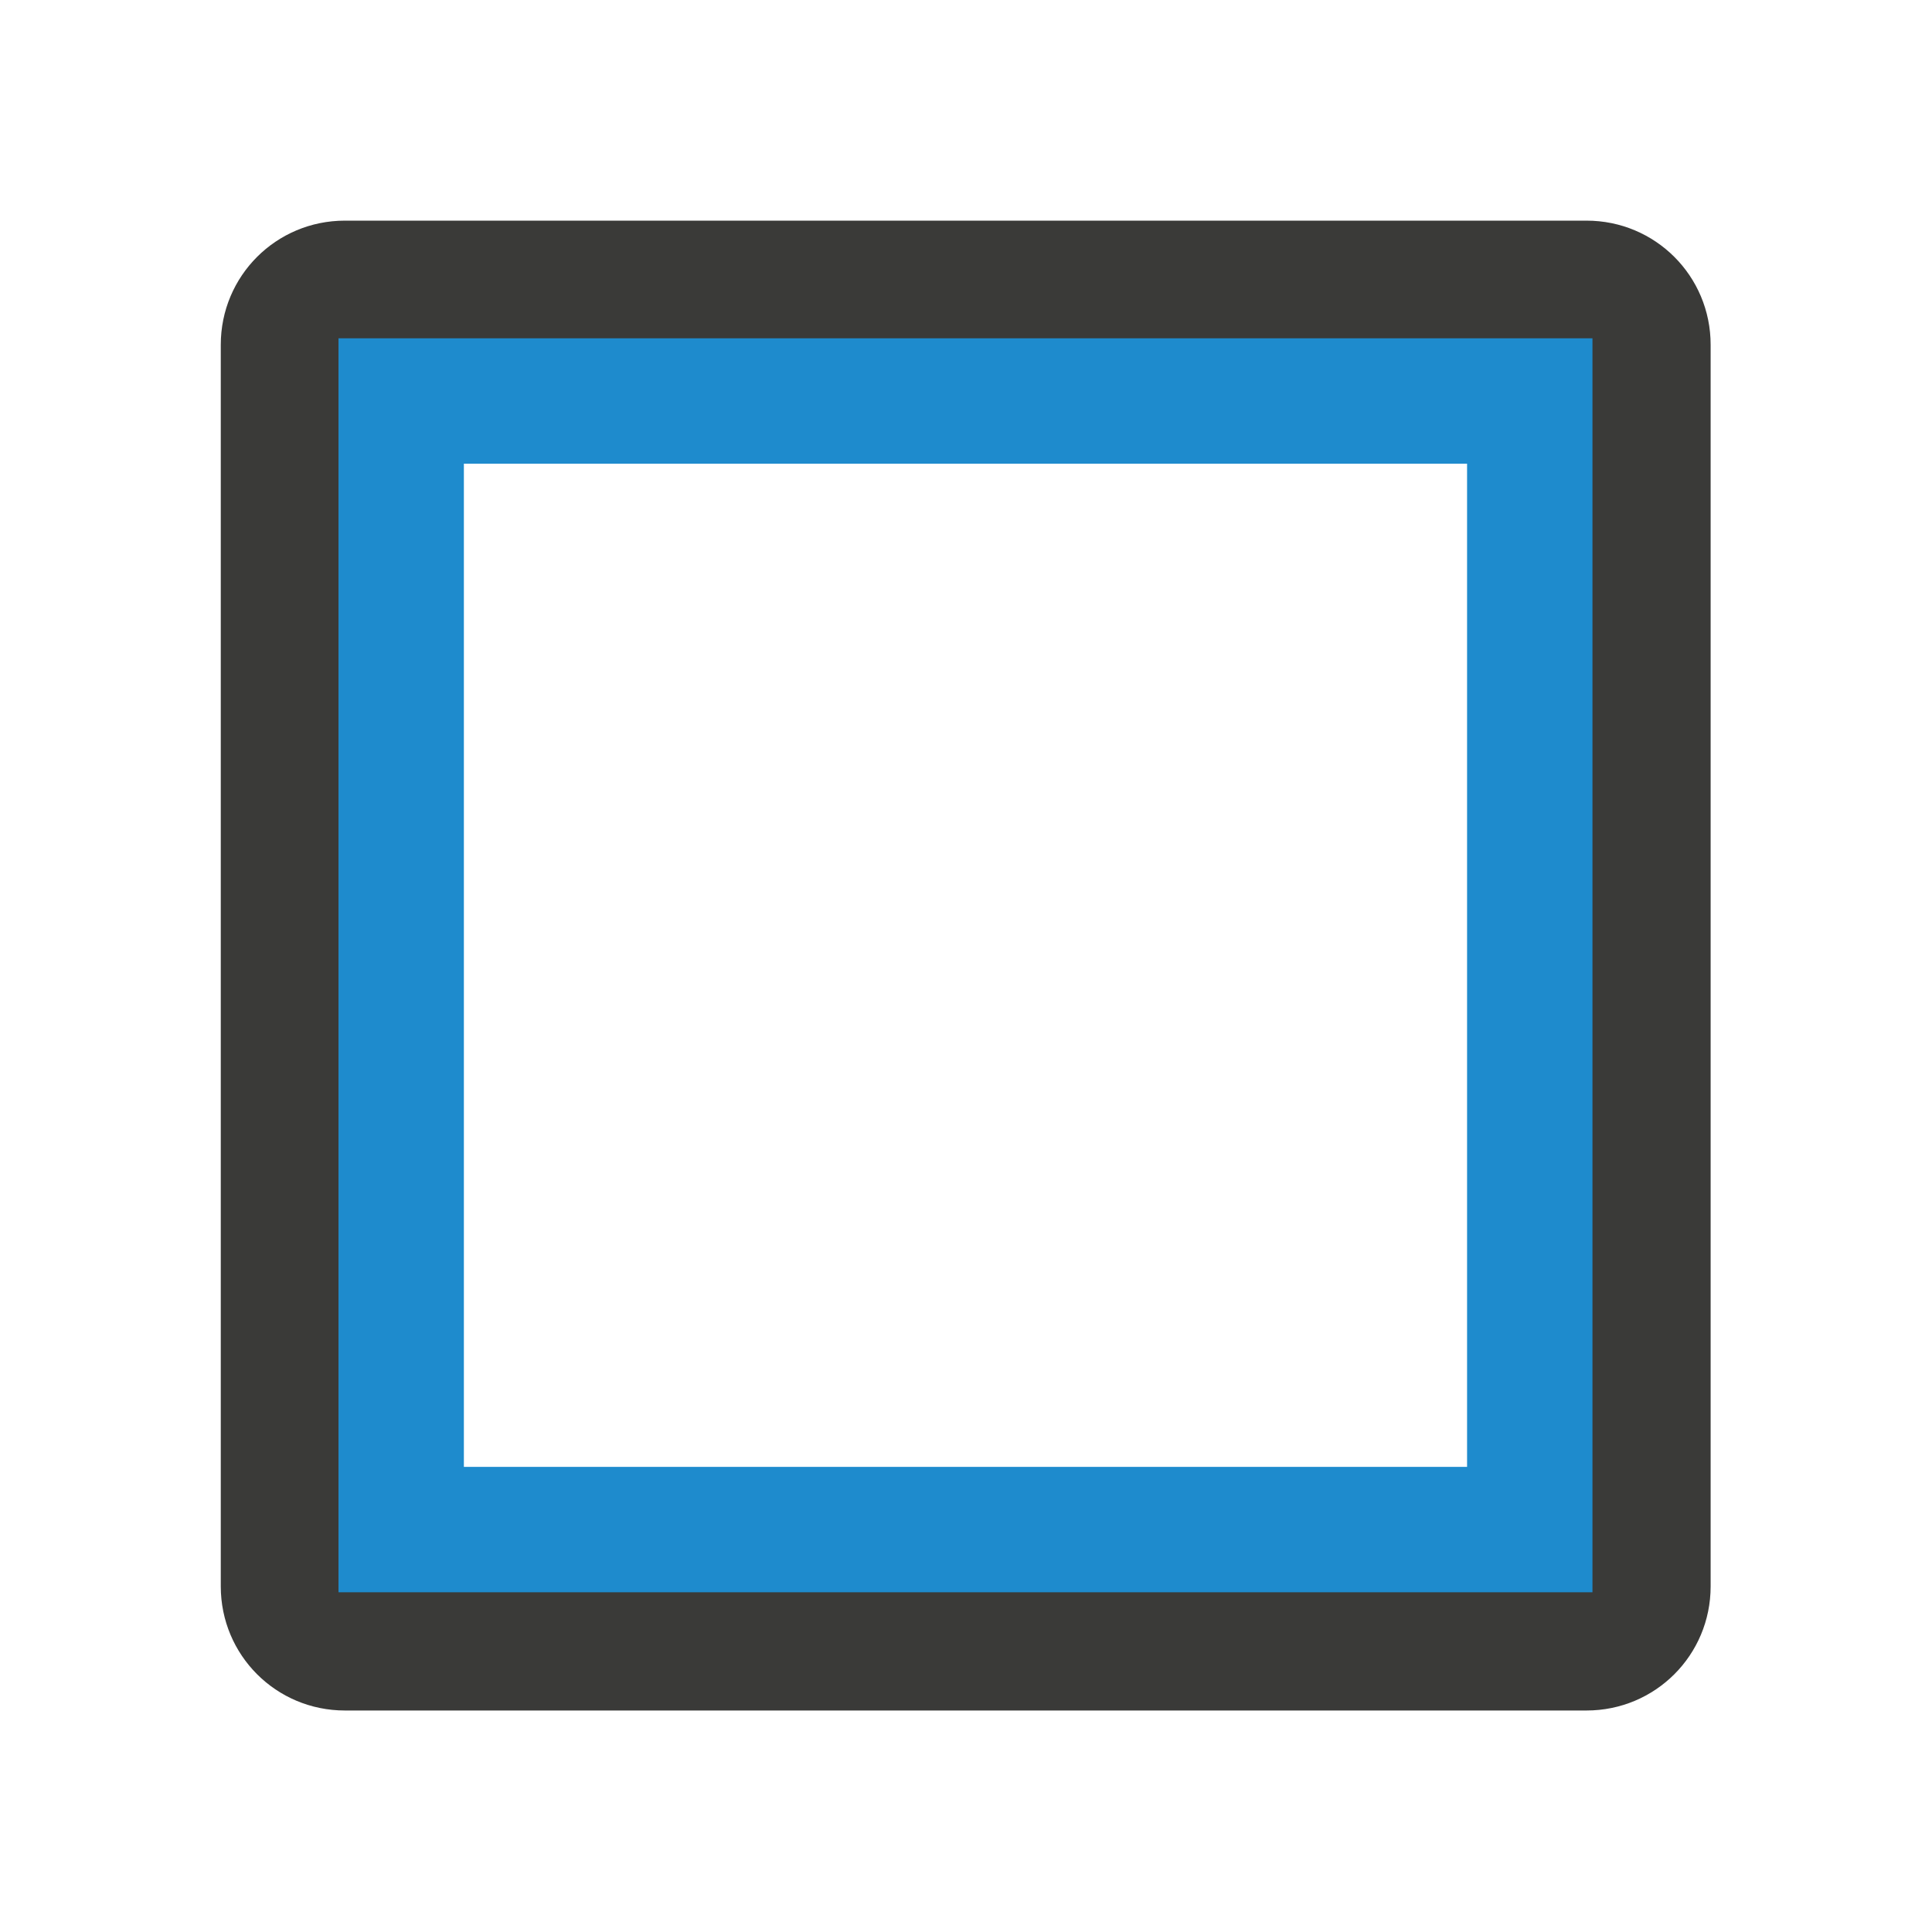
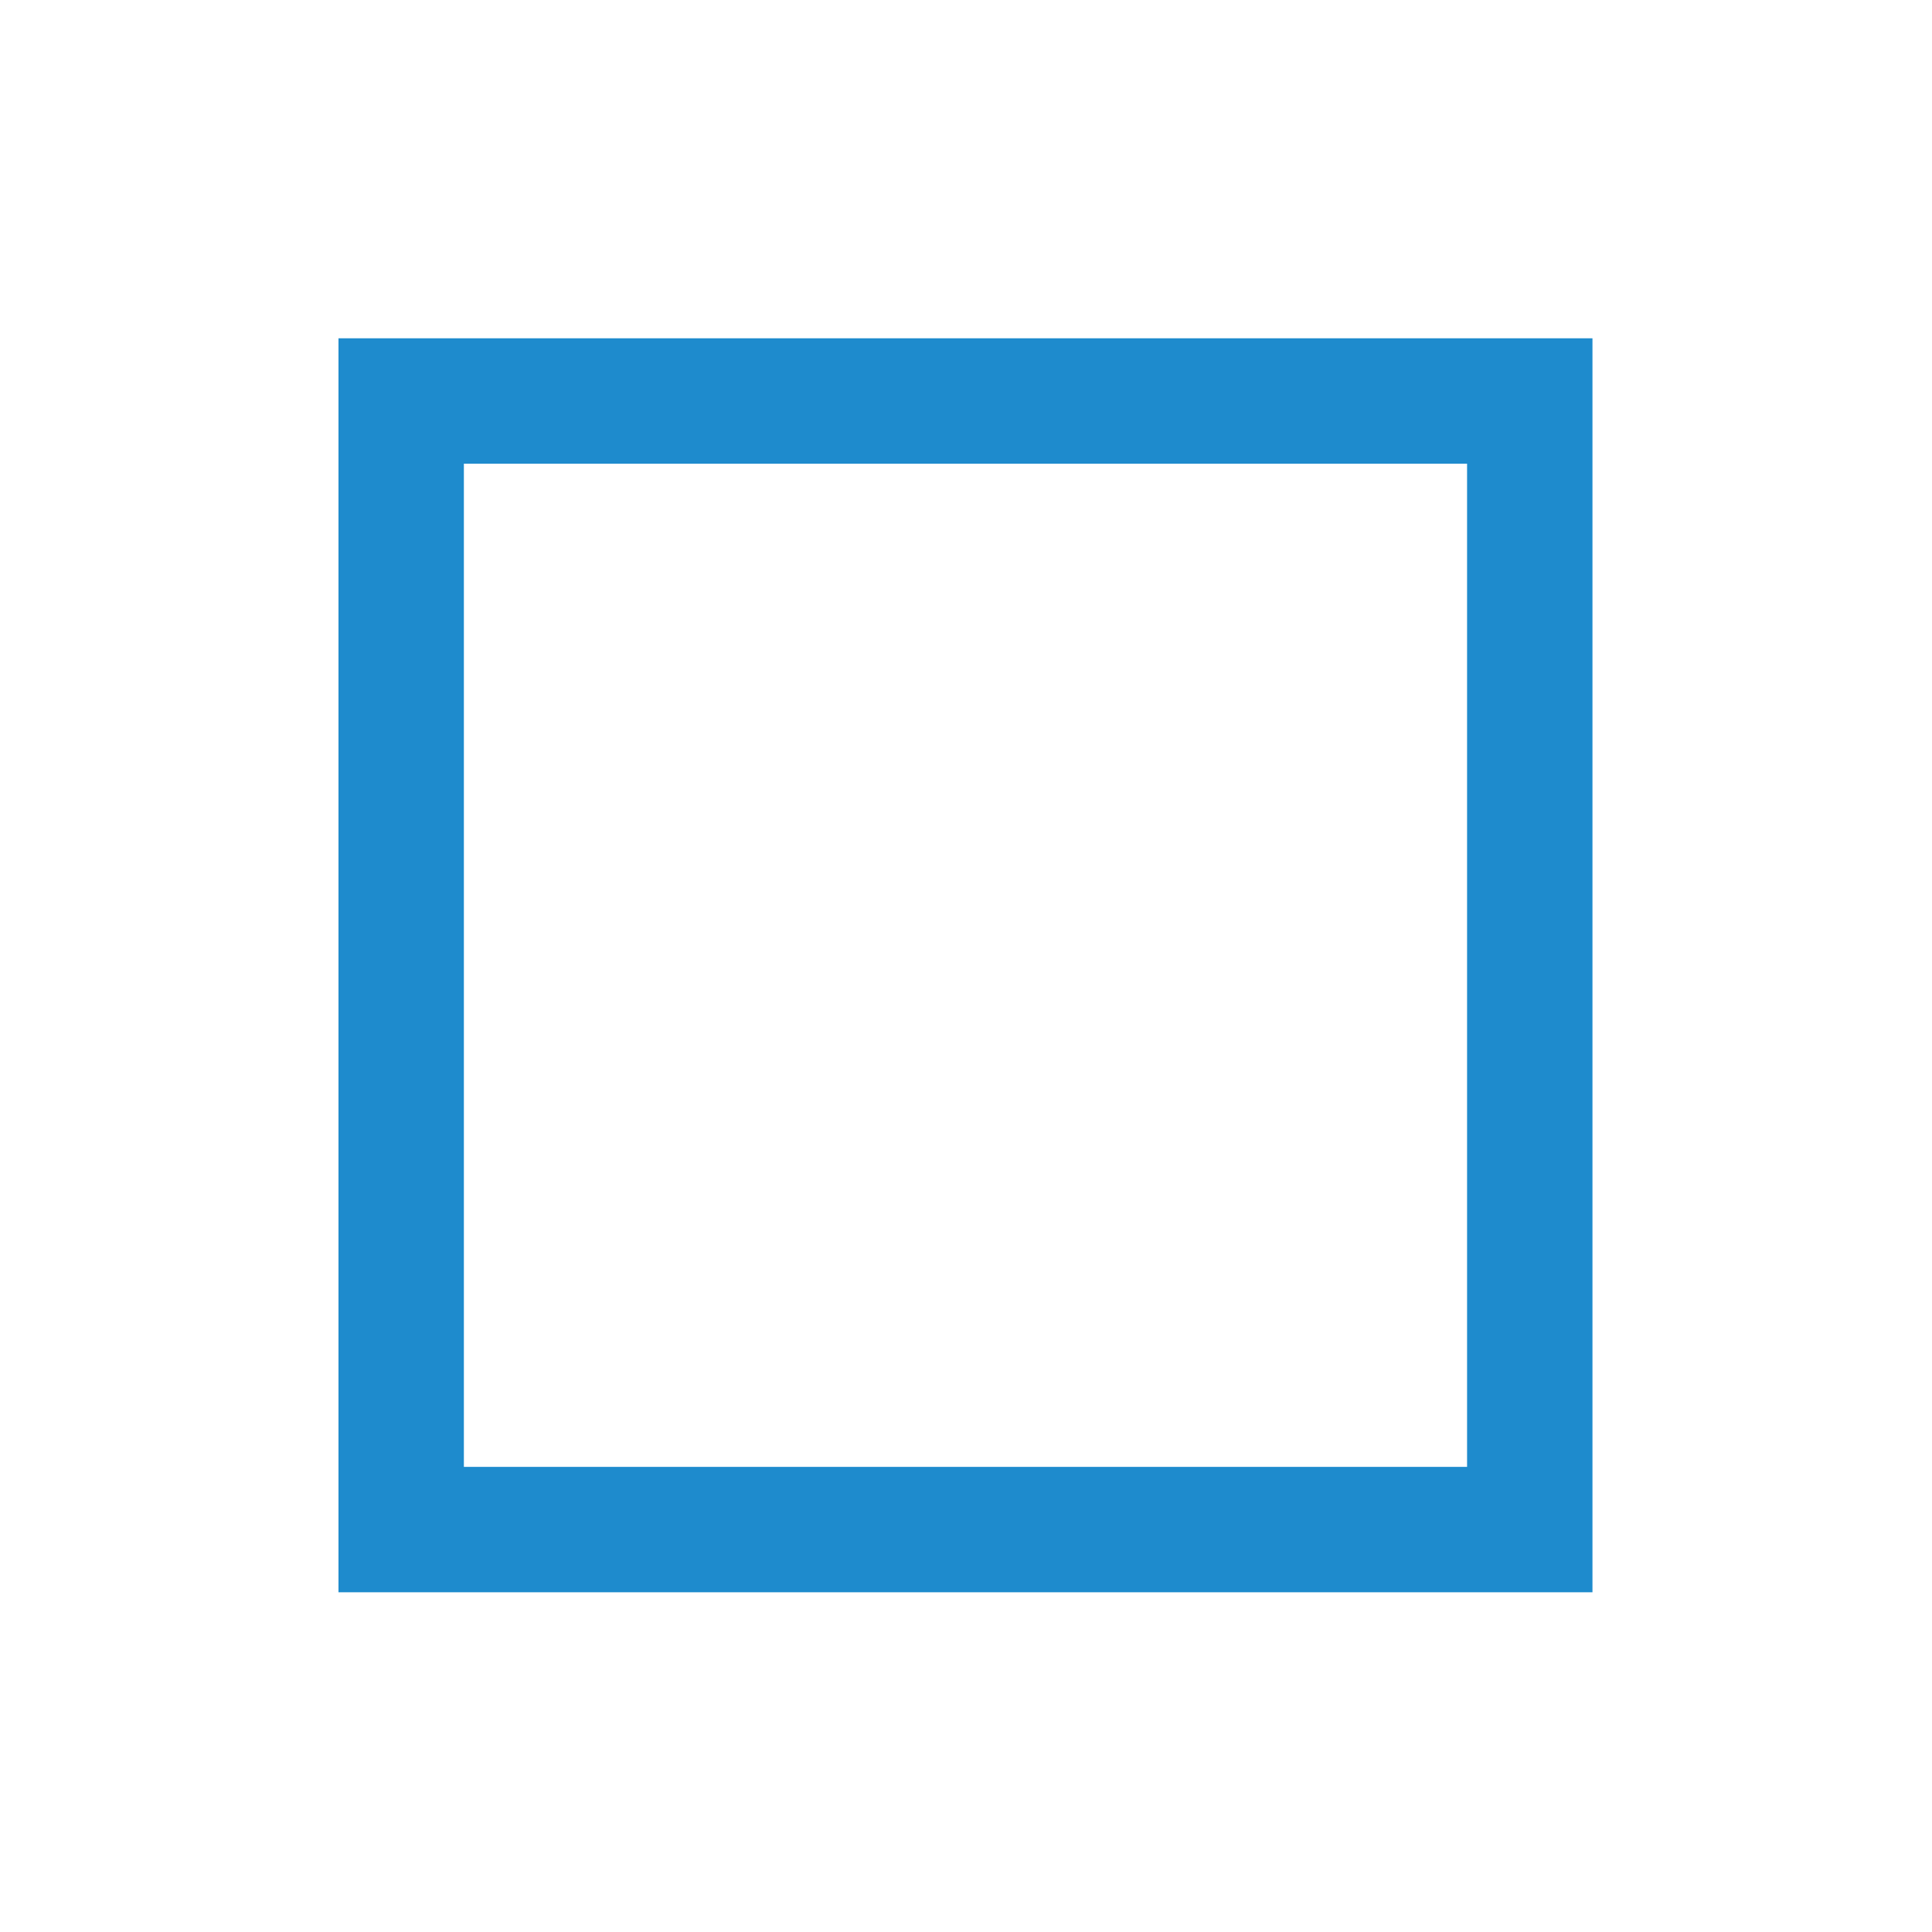
<svg xmlns="http://www.w3.org/2000/svg" version="1.1" viewBox="0 0 24 24">
  <defs>
    <filter id="filter25613" x="-.056" y="-.056" width="1.111" height="1.111" color-interpolation-filters="sRGB">
      <feGaussianBlur stdDeviation="0.5" />
    </filter>
  </defs>
  <g transform="matrix(.714 0 0 .714 2 -.857)">
-     <path d="m3.2 5.039c-1.197 0-2.16 0.963-2.16 2.16v21.601c0 1.197 0.963 2.16 2.16 2.16h21.601c1.197 0 2.16-0.963 2.16-2.16v-21.601c0-1.197-0.963-2.16-2.16-2.16zm0 2.16h21.601v21.601h-21.601z" fill="#3a3a38" stroke-width="0" />
    <path transform="matrix(1.01 0 0 1.01 -.144 -.185)" d="m3.2 7.199v21.601h21.601v-21.601zm2.16 2.16h17.281v17.281h-17.281z" fill="#1e8bcd" filter="url(#filter25613)" stroke-width="2.8" style="mix-blend-mode:normal" />
  </g>
</svg>